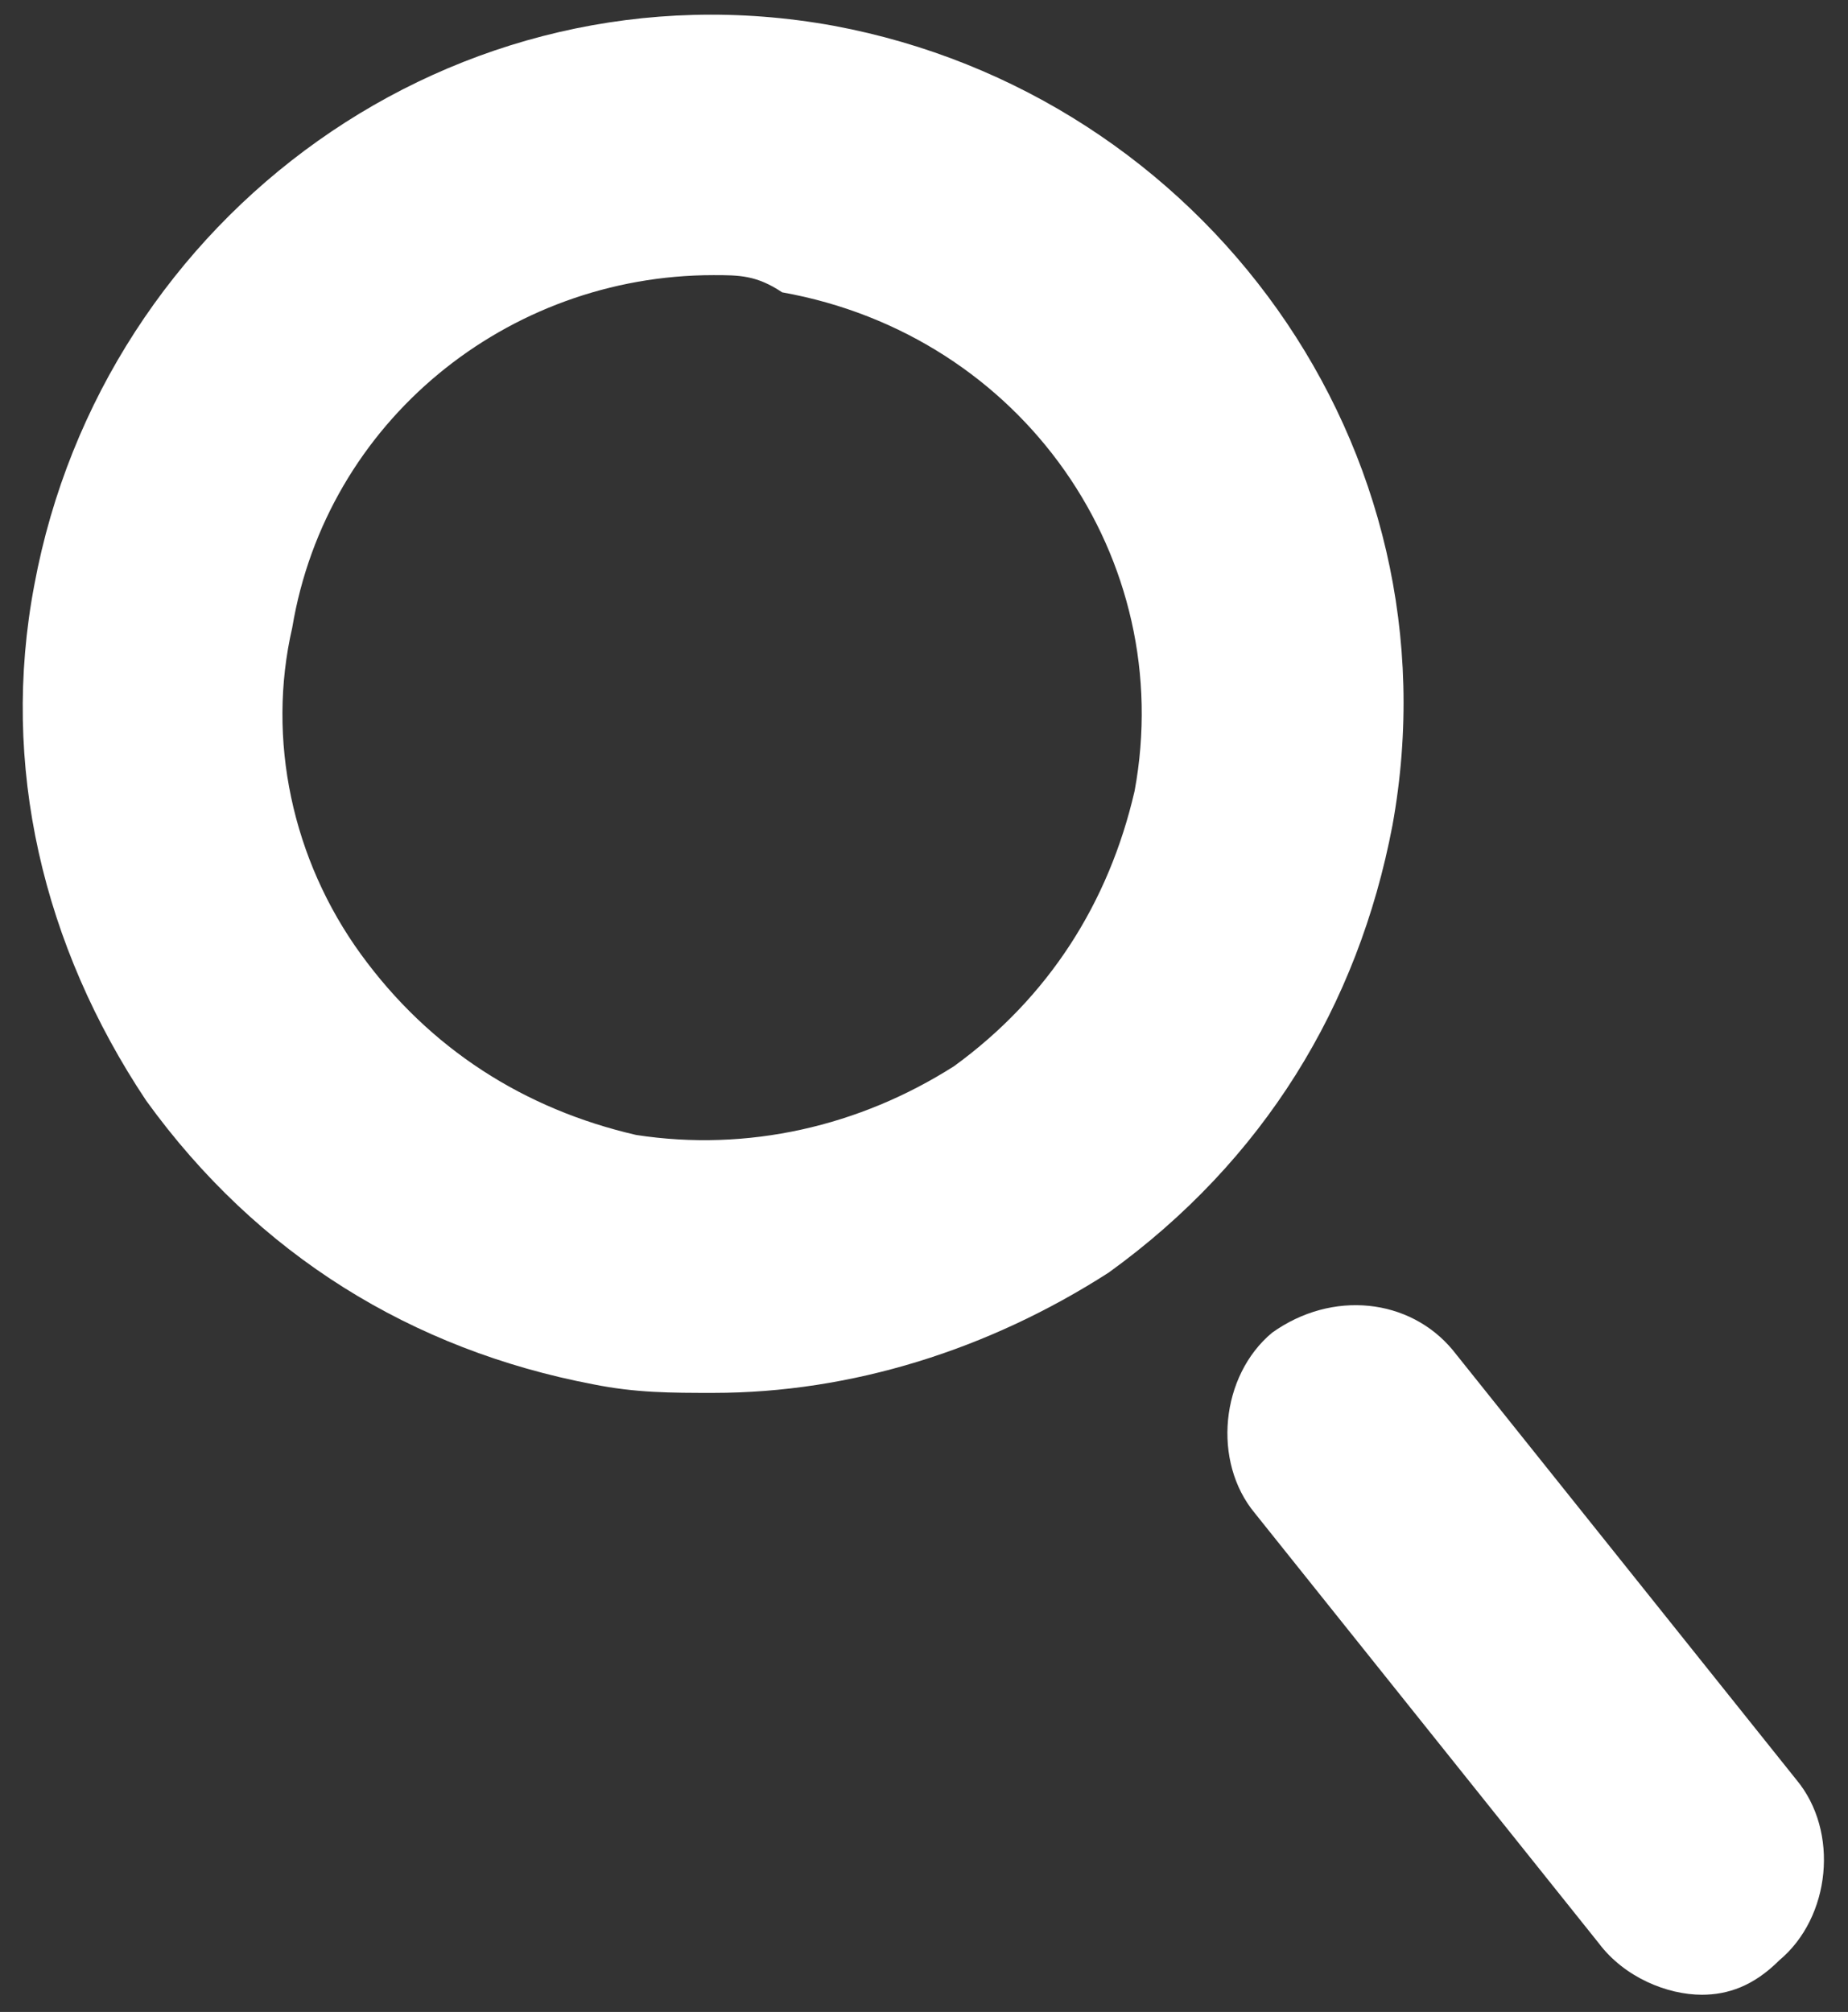
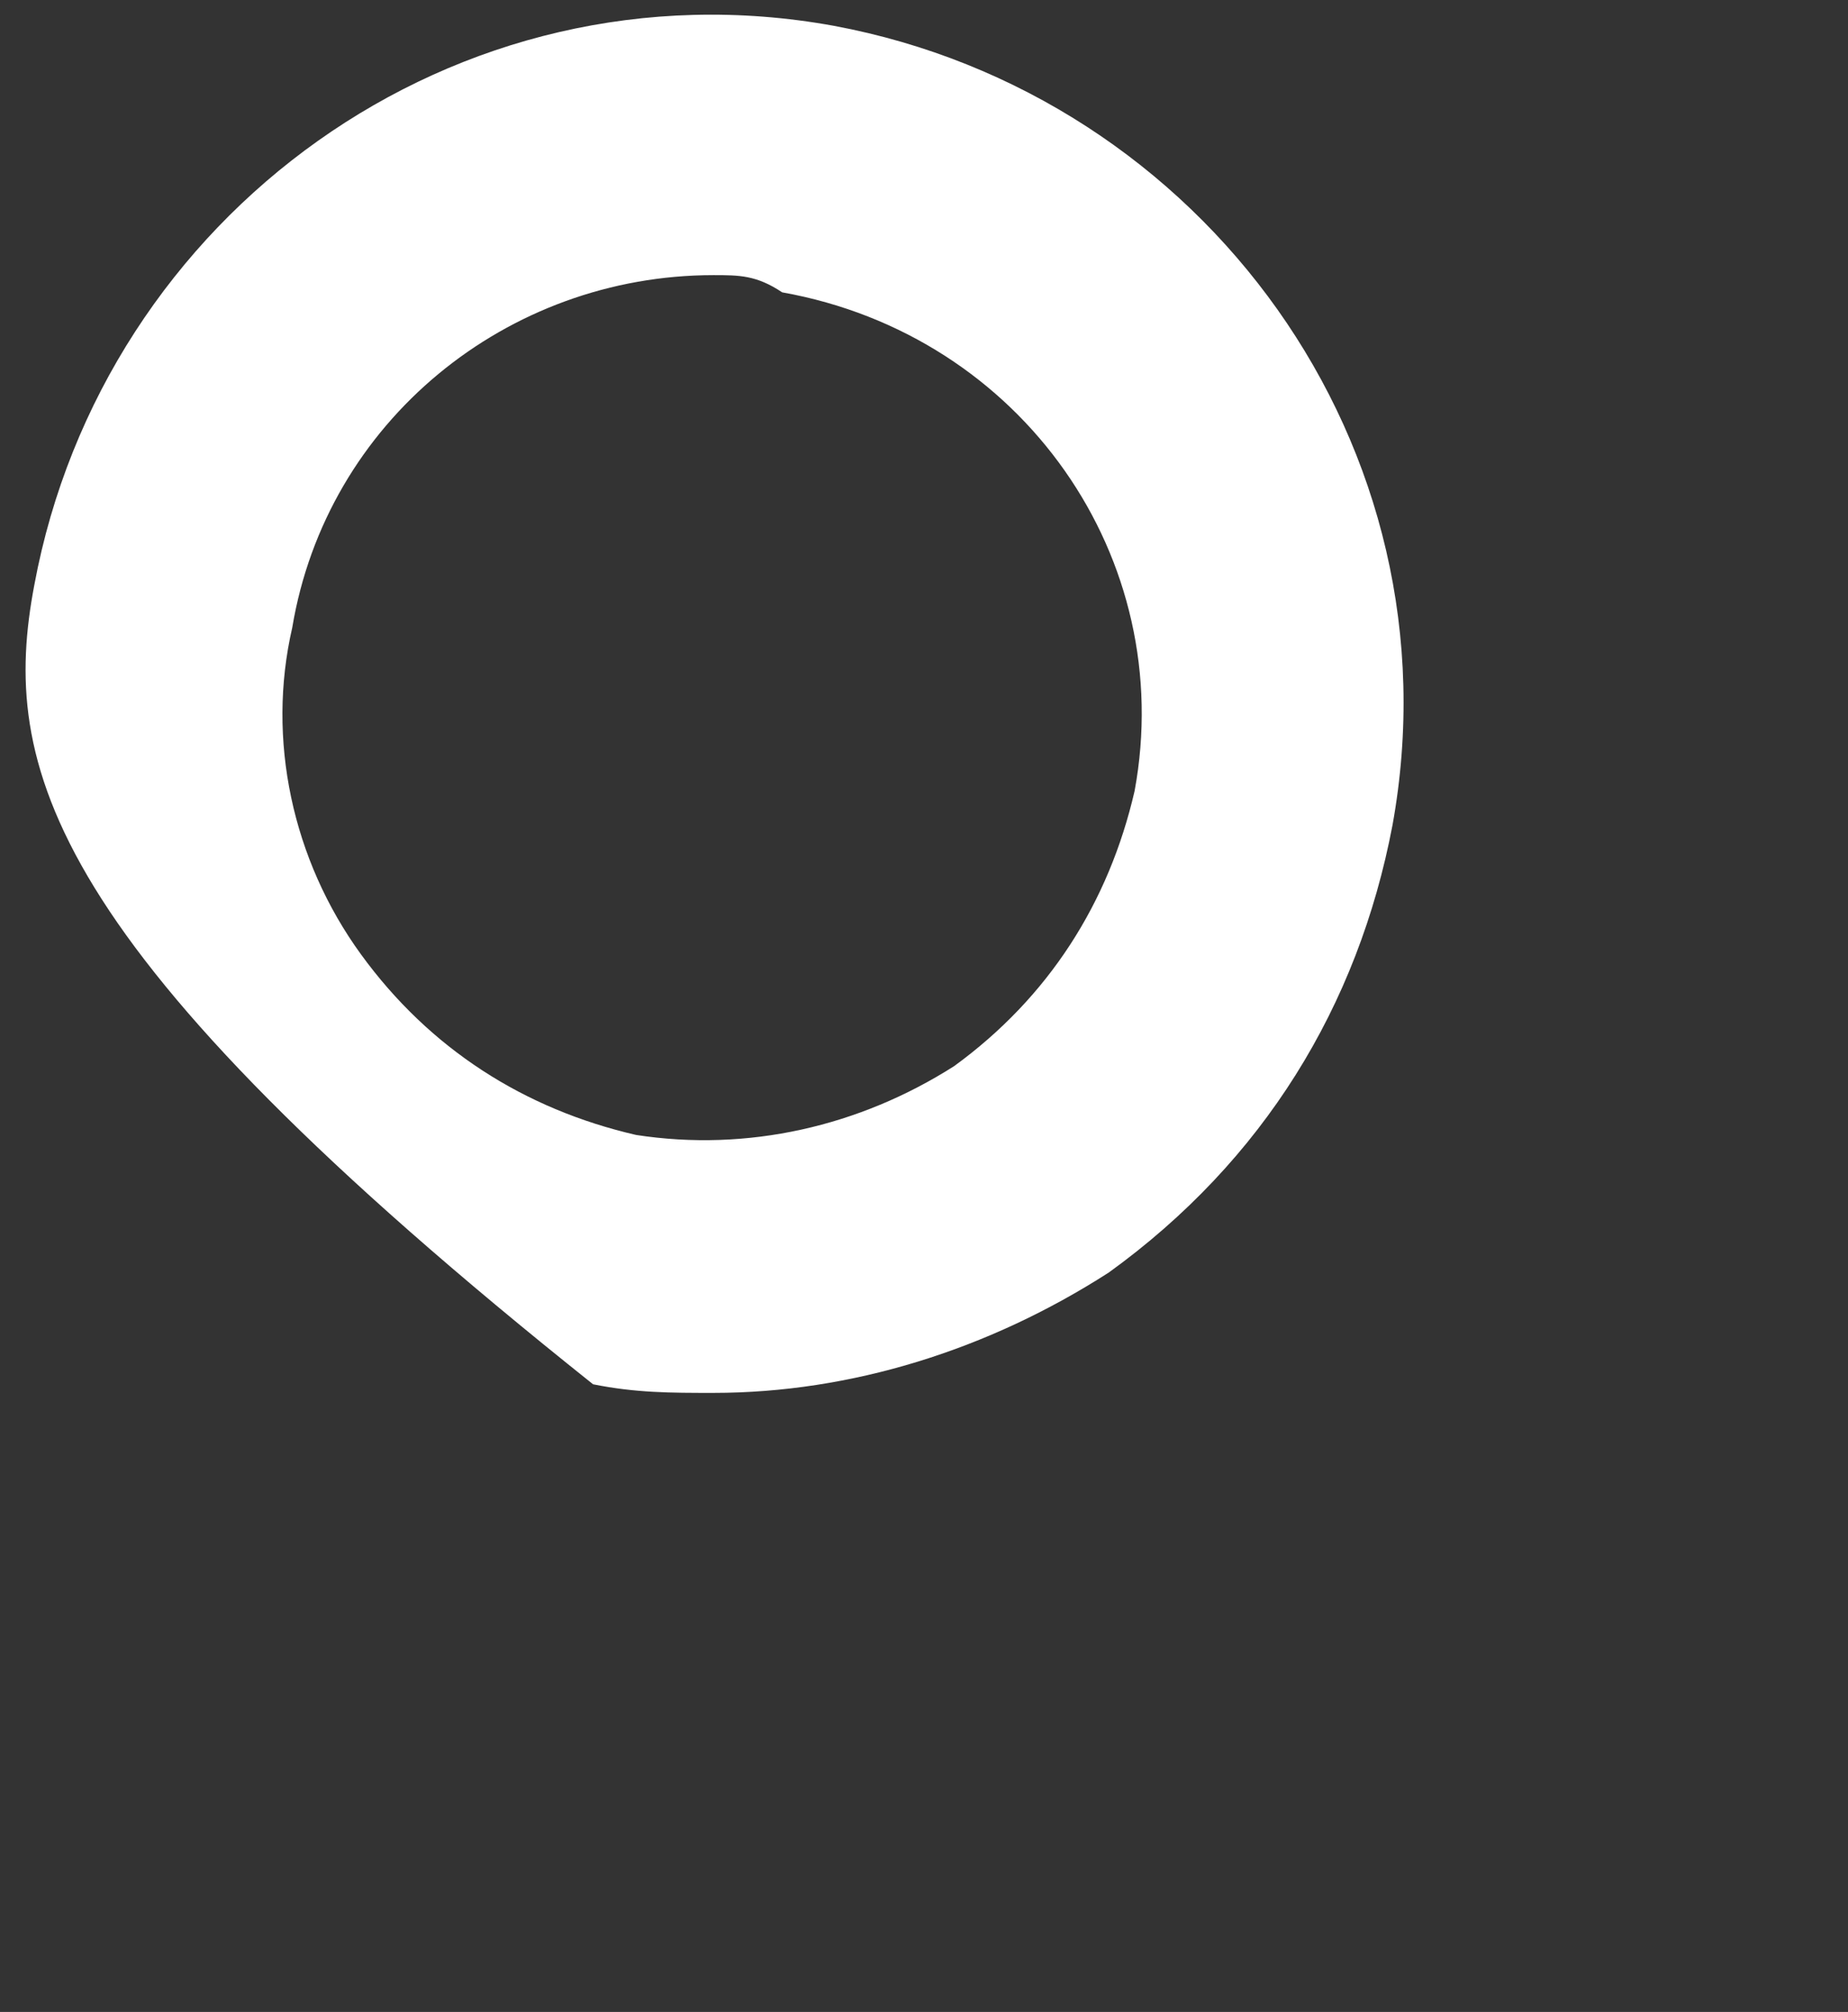
<svg xmlns="http://www.w3.org/2000/svg" version="1.1" id="Ebene_1" x="0px" y="0px" viewBox="0 0 21.5 23.4" style="enable-background:new 0 0 21.5 23.4;" xml:space="preserve">
  <rect x="0" y="0" width="21.5" height="23.4" fill="#333333" stroke="none" />
  <style type="text/css">
	.st0{fill:#FFFFFF;}
</style>
  <g id="icon_x2F_search">
    <g id="search">
-       <path class="st0" d="M8.3,16.2c-0.5,0-0.9,0-1.4-0.1c-2.1-0.4-3.9-1.5-5.2-3.3C0.5,11,0,8.9,0.4,6.8c0.8-4.3,4.9-7.3,9.3-6.5    c4.3,0.8,7.3,4.9,6.5,9.3l0,0c-0.4,2.1-1.5,3.9-3.3,5.2C11.5,15.7,9.9,16.2,8.3,16.2z M8.3,3.2c-2.4,0-4.5,1.7-4.9,4.1    C3.1,8.6,3.4,10,4.2,11.1c0.8,1.1,1.9,1.8,3.2,2.1c1.3,0.2,2.6-0.1,3.7-0.8c1.1-0.8,1.8-1.9,2.1-3.2l0,0c0.5-2.7-1.3-5.3-4.1-5.8    C8.8,3.2,8.6,3.2,8.3,3.2z" />
-       <path class="st0" d="M19.8,23.2c-0.4,0-0.9-0.2-1.2-0.6l-4-5c-0.5-0.6-0.4-1.6,0.2-2.1c0.7-0.5,1.6-0.4,2.1,0.2l4,5    c0.5,0.6,0.4,1.6-0.2,2.1C20.4,23.1,20.1,23.2,19.8,23.2z" />
+       <path class="st0" d="M8.3,16.2c-0.5,0-0.9,0-1.4-0.1C0.5,11,0,8.9,0.4,6.8c0.8-4.3,4.9-7.3,9.3-6.5    c4.3,0.8,7.3,4.9,6.5,9.3l0,0c-0.4,2.1-1.5,3.9-3.3,5.2C11.5,15.7,9.9,16.2,8.3,16.2z M8.3,3.2c-2.4,0-4.5,1.7-4.9,4.1    C3.1,8.6,3.4,10,4.2,11.1c0.8,1.1,1.9,1.8,3.2,2.1c1.3,0.2,2.6-0.1,3.7-0.8c1.1-0.8,1.8-1.9,2.1-3.2l0,0c0.5-2.7-1.3-5.3-4.1-5.8    C8.8,3.2,8.6,3.2,8.3,3.2z" />
    </g>
  </g>
</svg>